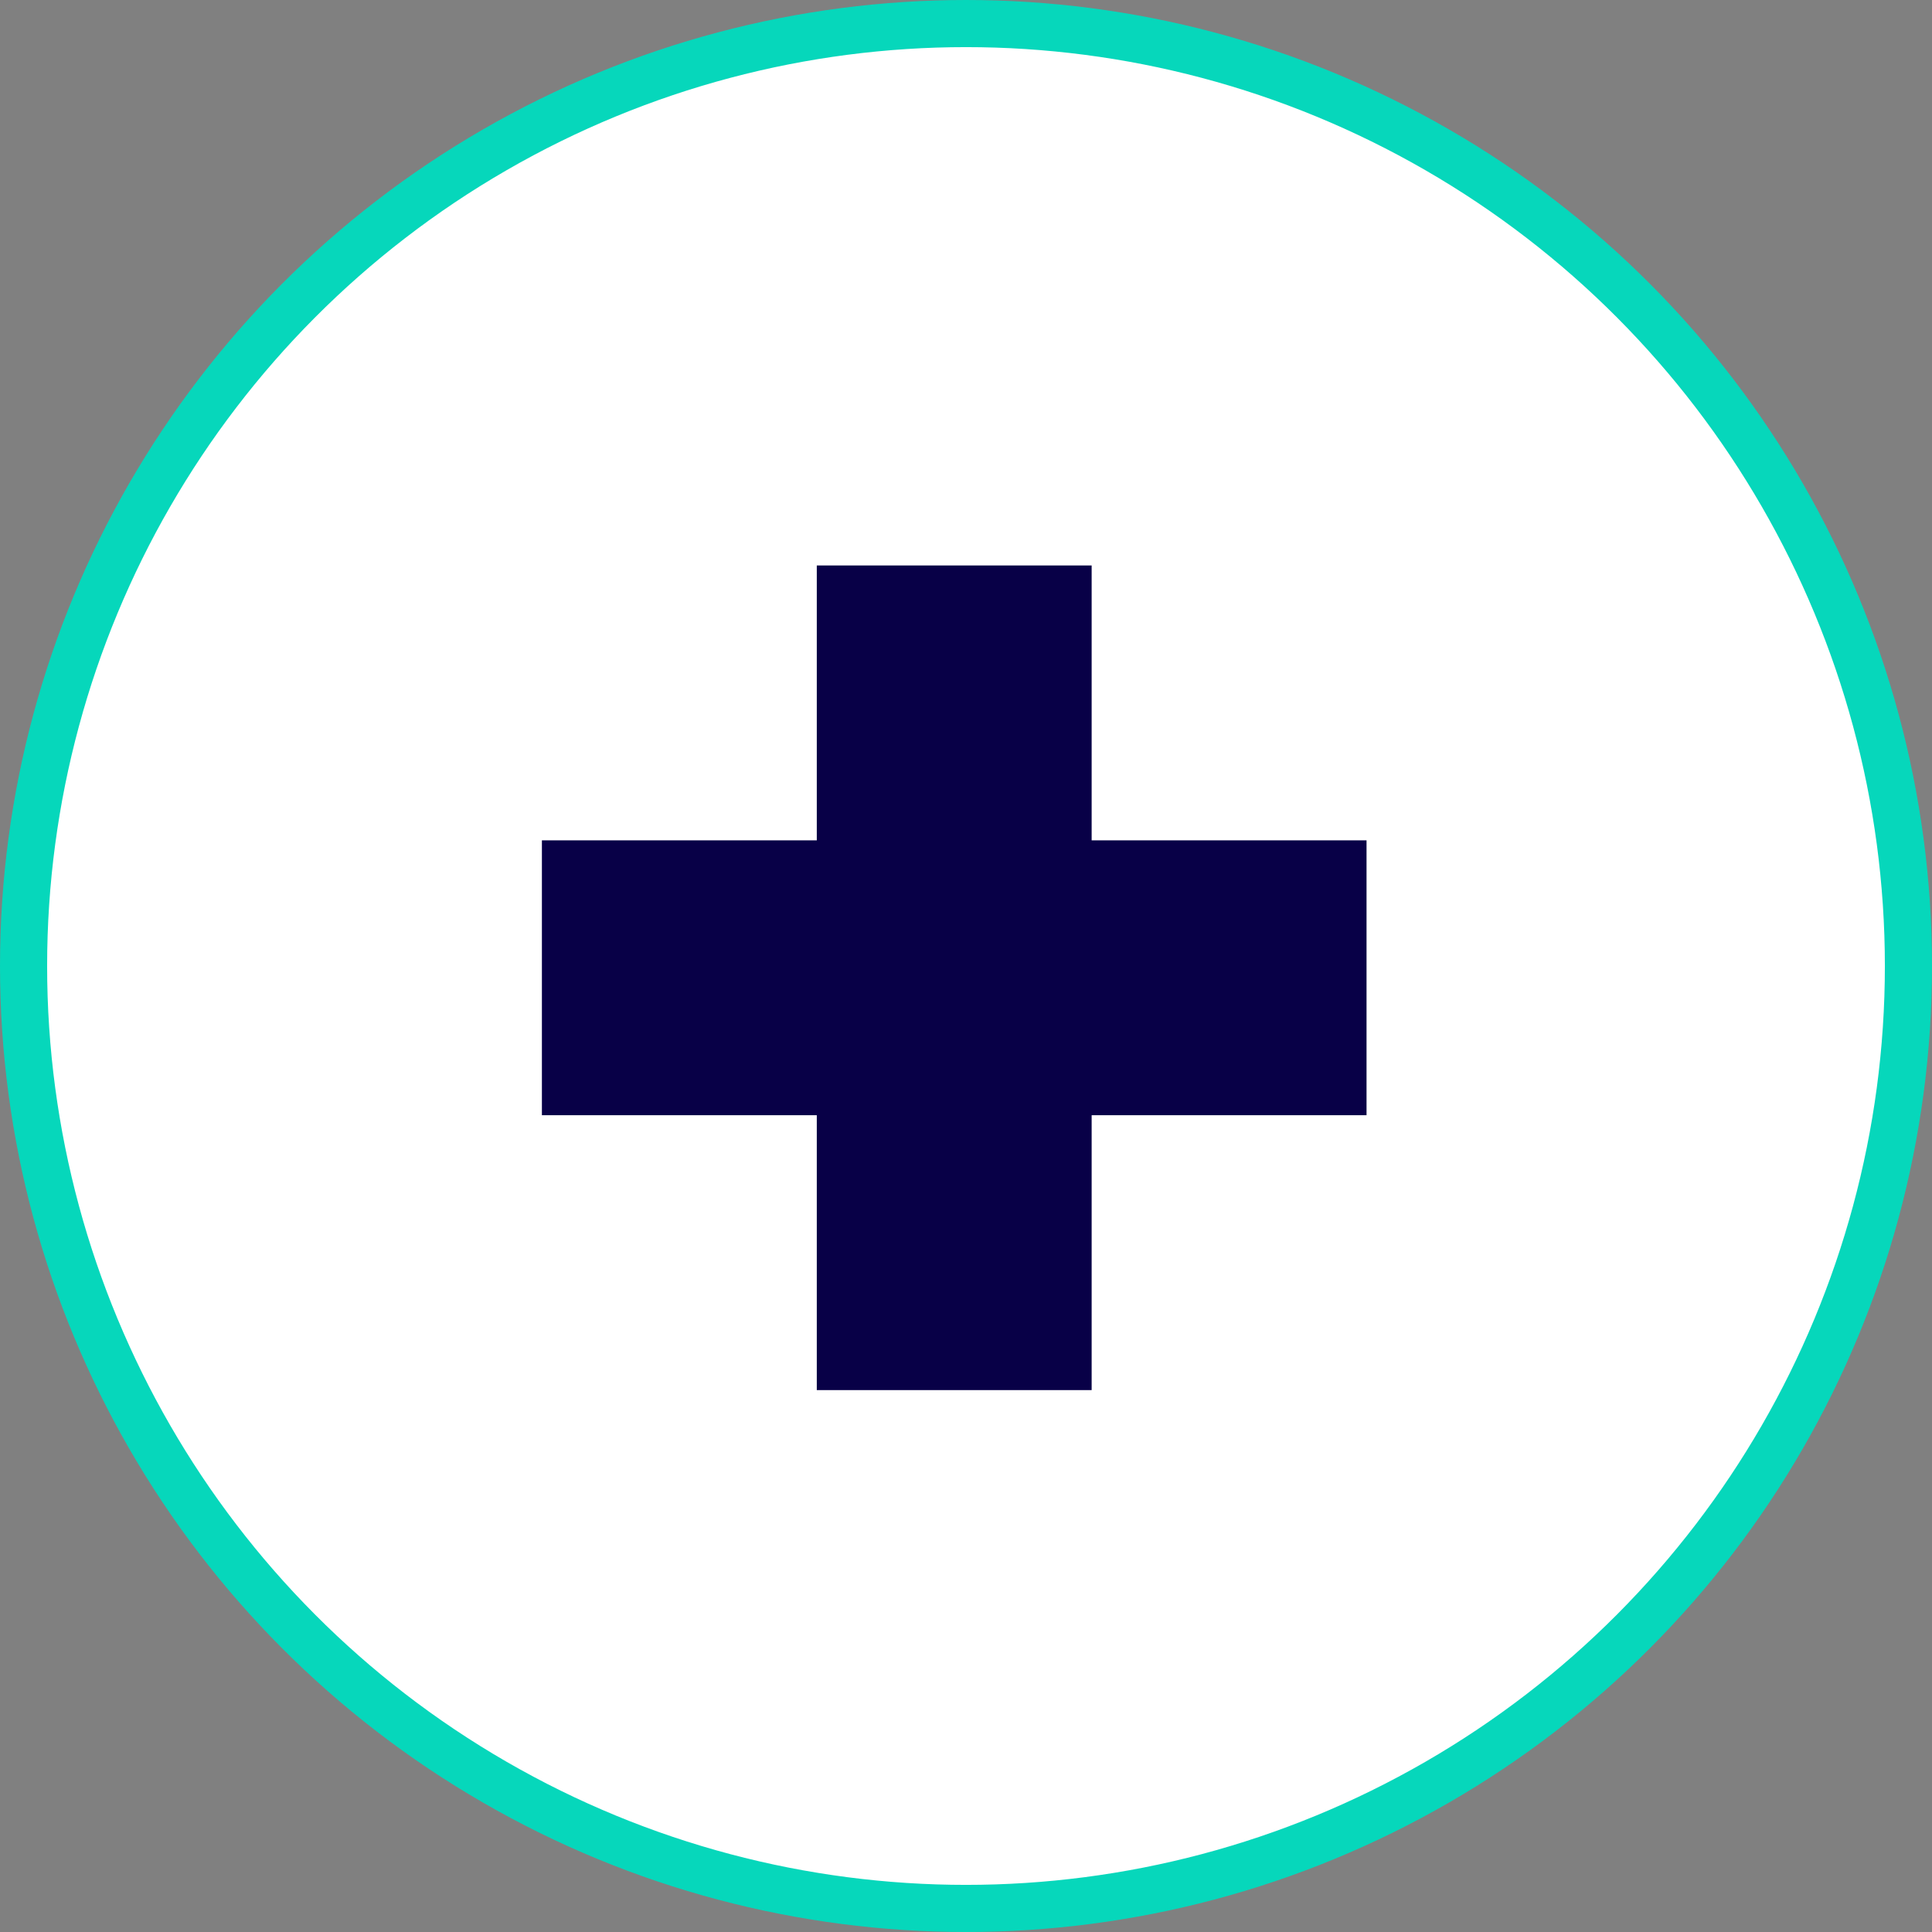
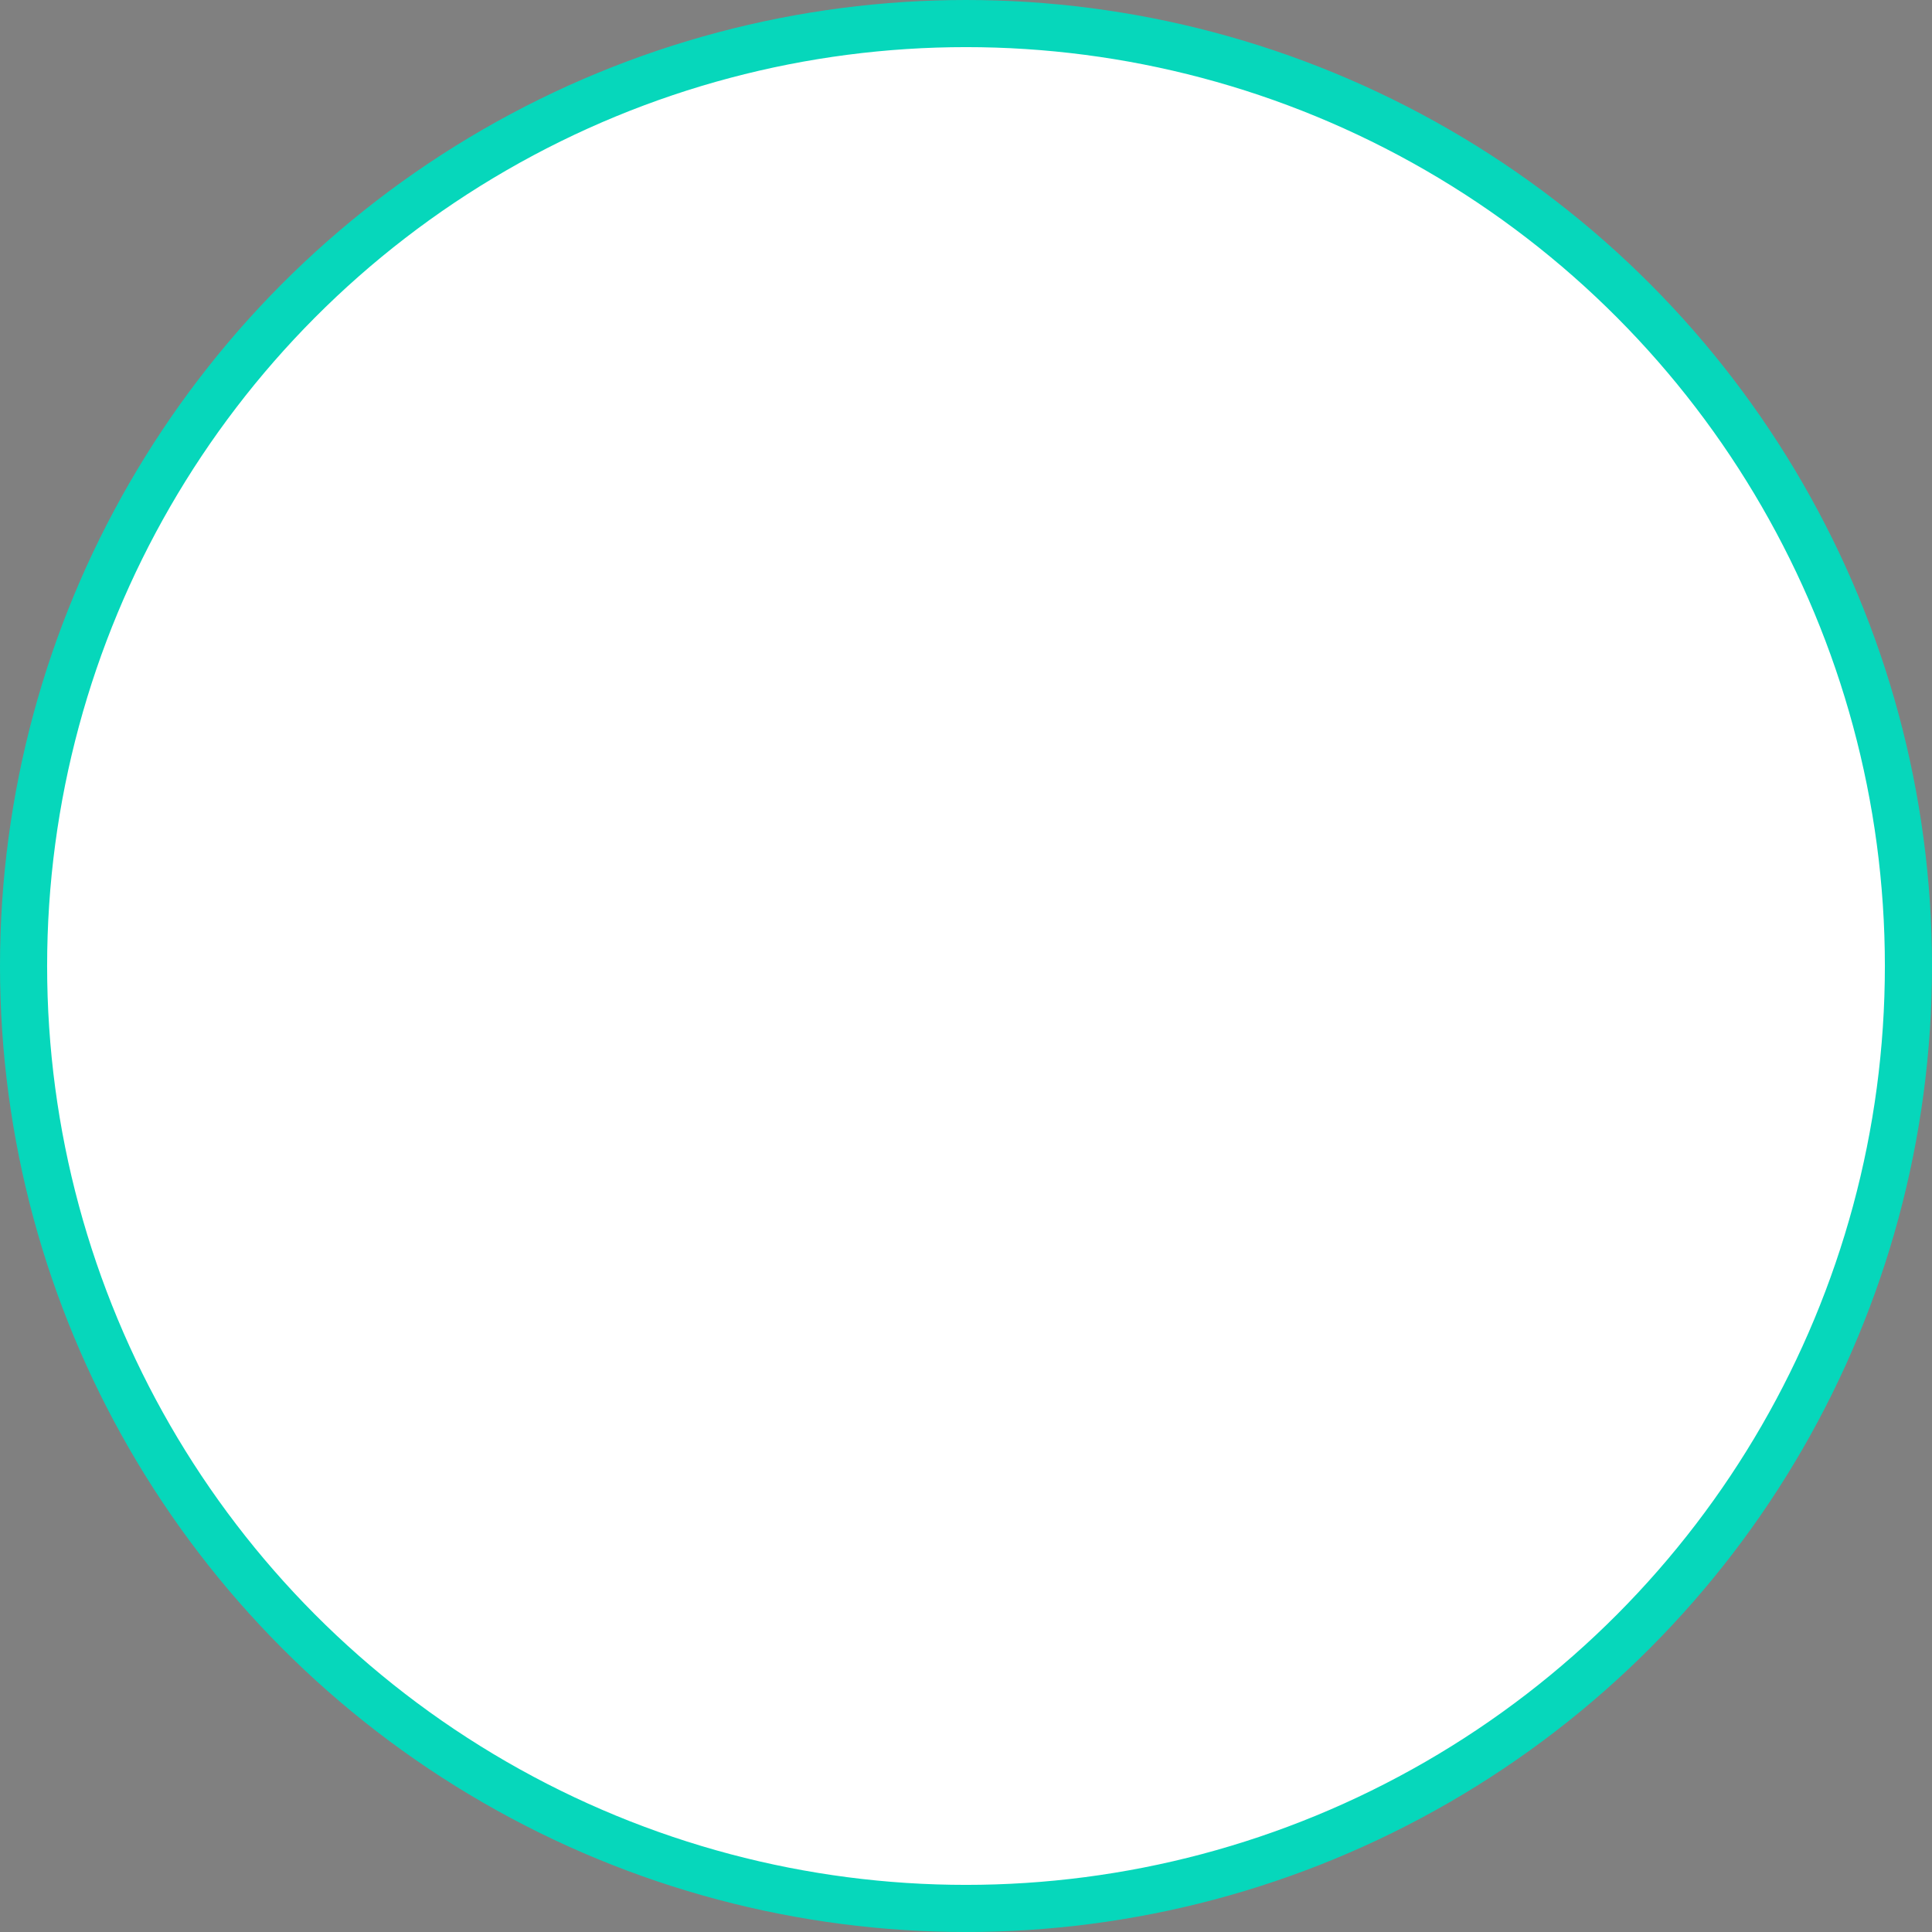
<svg xmlns="http://www.w3.org/2000/svg" width="82" height="82" viewBox="0 0 82 82" fill="none">
  <rect x="0" y="0" width="82" height="82" fill="#808080" stroke="none" />
  <circle cx="41" cy="41" r="40" fill="white" stroke="#06D7BB" stroke-width="2" />
-   <path d="M58 47.333H46.333V59H34.667V47.333H23V35.667H34.667V24H46.333V35.667H58" fill="#080047" />
</svg>